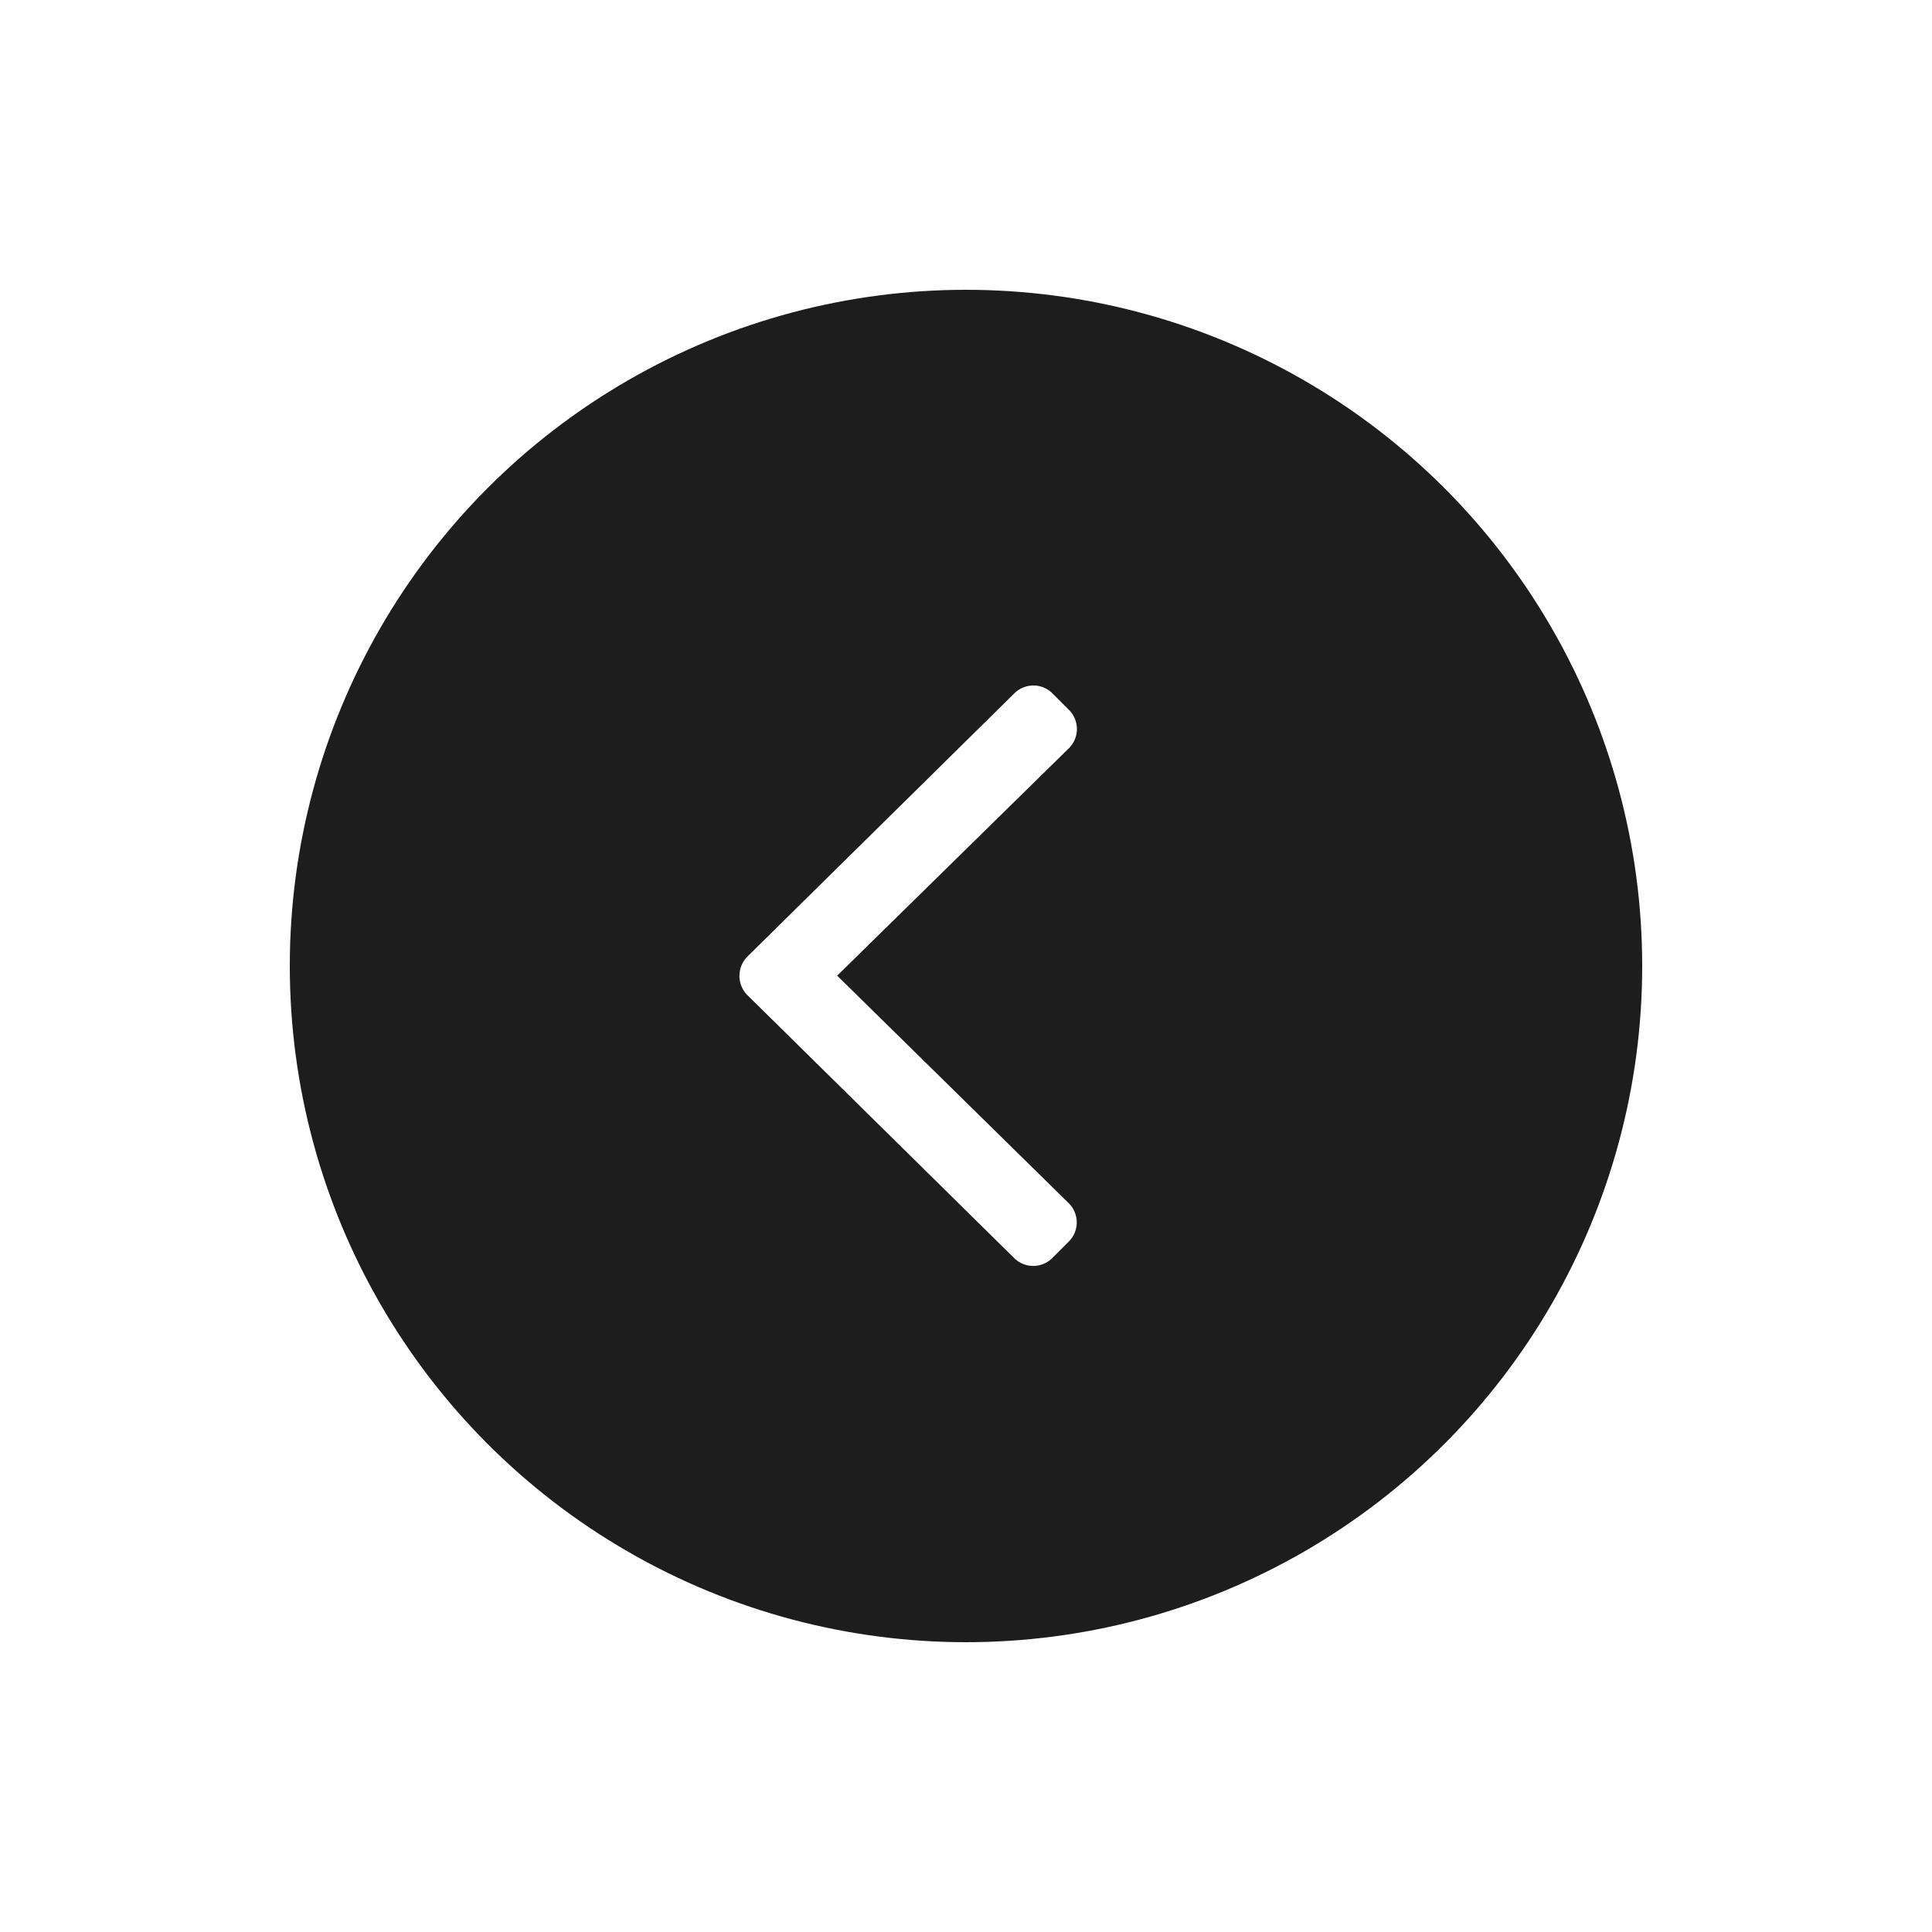
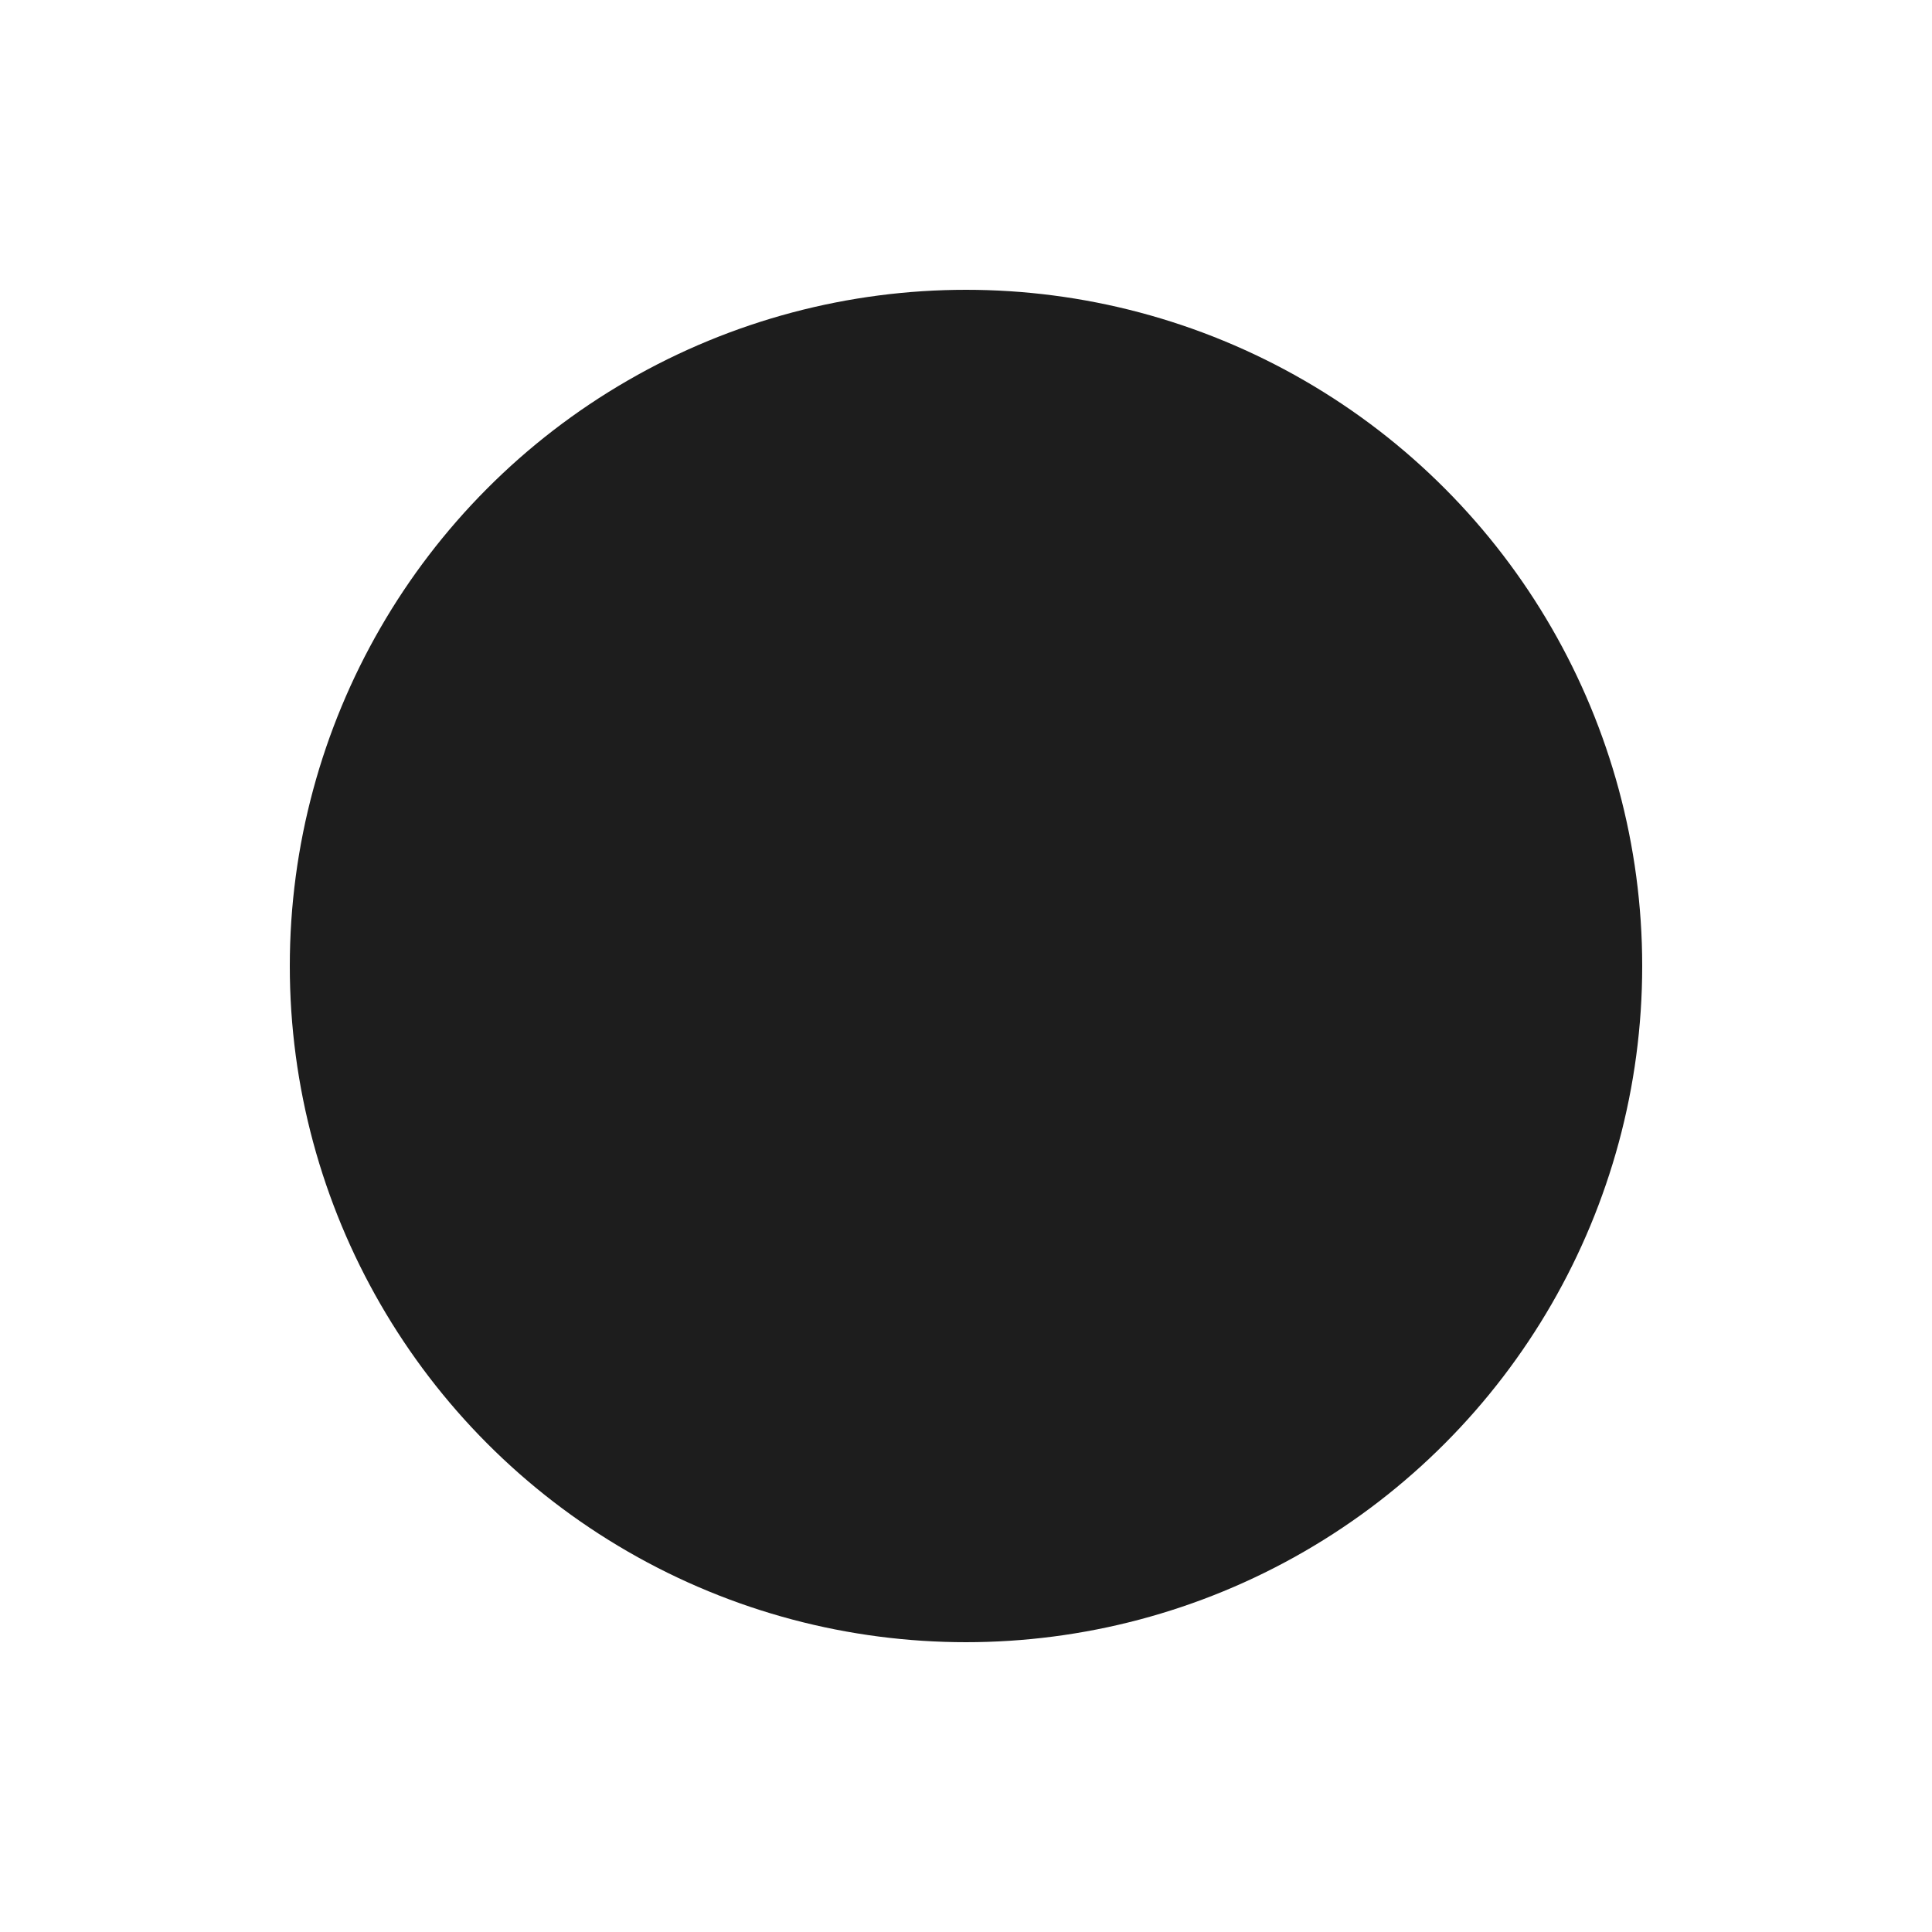
<svg xmlns="http://www.w3.org/2000/svg" width="50" height="50" viewBox="0 0 50 50">
  <defs>
    <filter id="Ellipse_47" x="0" y="0" width="50" height="50" filterUnits="userSpaceOnUse">
      <feOffset input="SourceAlpha" />
      <feGaussianBlur stdDeviation="2.5" result="blur" />
      <feFlood />
      <feComposite operator="in" in2="blur" />
      <feComposite in="SourceGraphic" />
    </filter>
  </defs>
  <g id="Gruppe_65" data-name="Gruppe 65" transform="translate(7.5 7.5)">
    <g transform="matrix(1, 0, 0, 1, -7.5, -7.5)" filter="url(#Ellipse_47)">
      <circle id="Ellipse_47-2" data-name="Ellipse 47" cx="17.5" cy="17.5" r="17.5" transform="translate(7.5 7.5)" fill="#1d1d1d" />
    </g>
-     <path id="Pfad_300" data-name="Pfad 300" d="M15.846,14.252a.709.709,0,0,0-.006,1l6.9,6.8a.7.7,0,0,0,1,0l.416-.416a.7.7,0,0,0,0-1L18.166,14.75,24.16,8.867a.7.7,0,0,0,0-1l-.416-.416a.7.7,0,0,0-1,0Z" transform="translate(-4 3)" fill="#fff" />
  </g>
</svg>